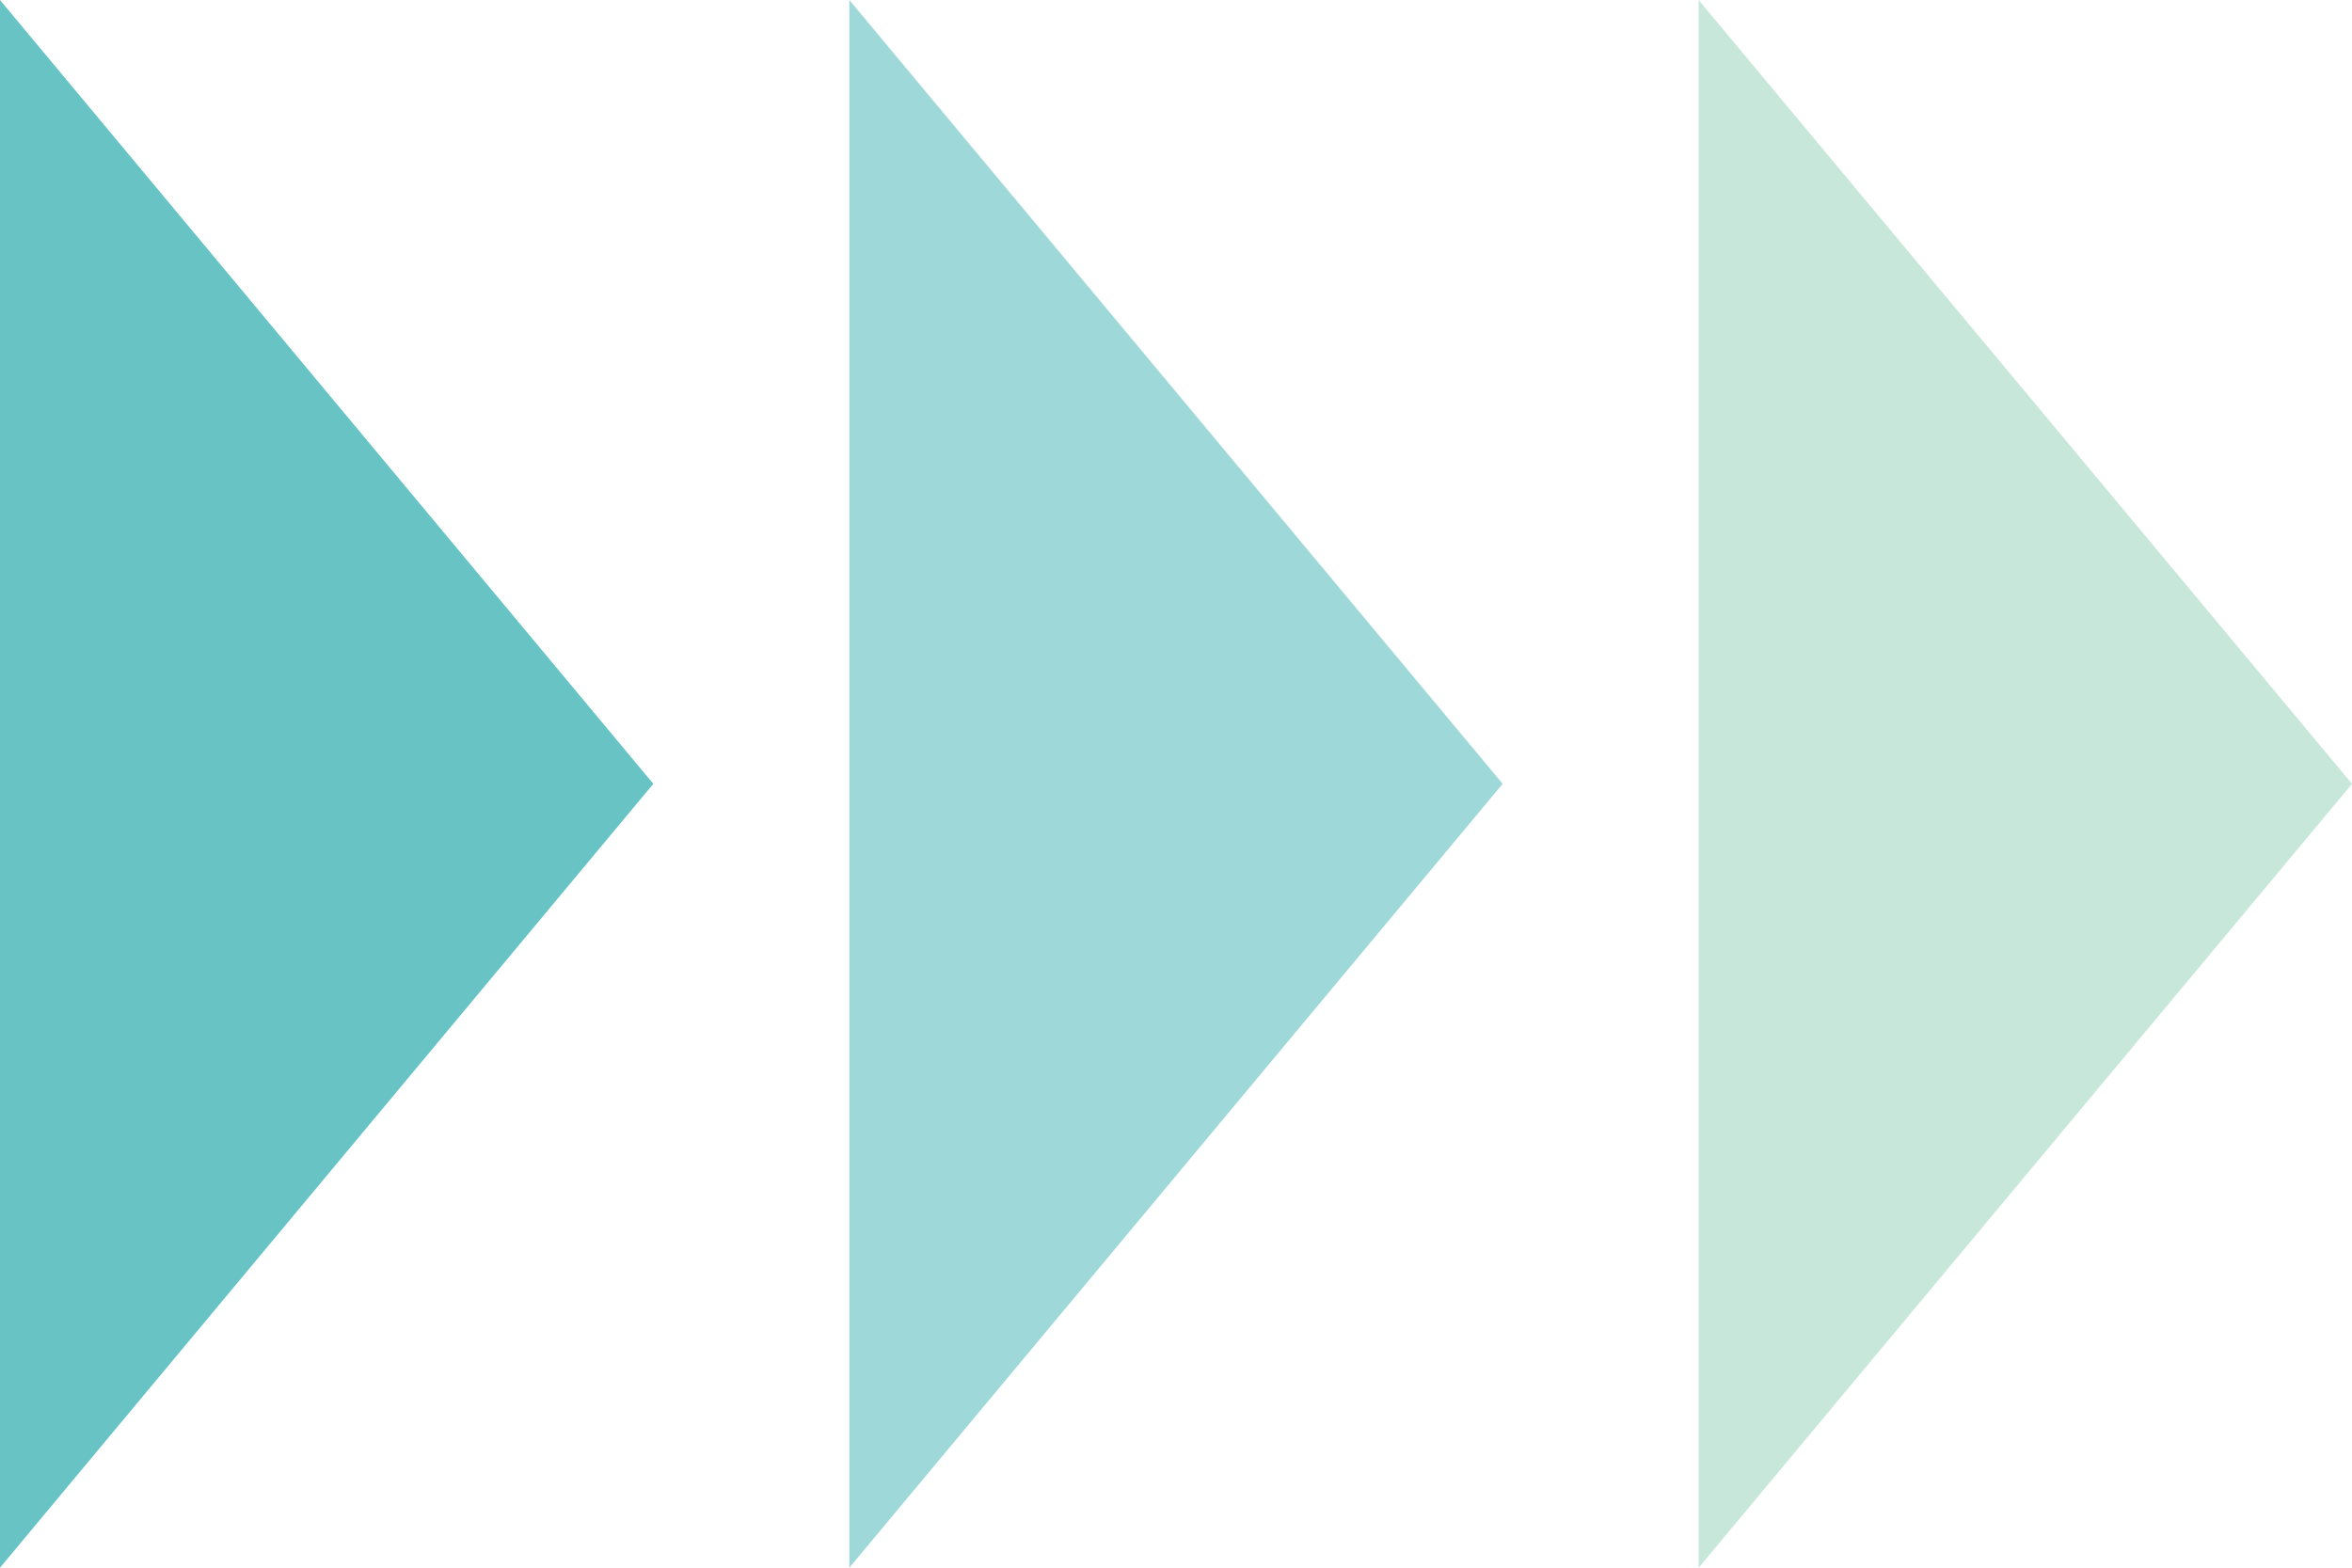
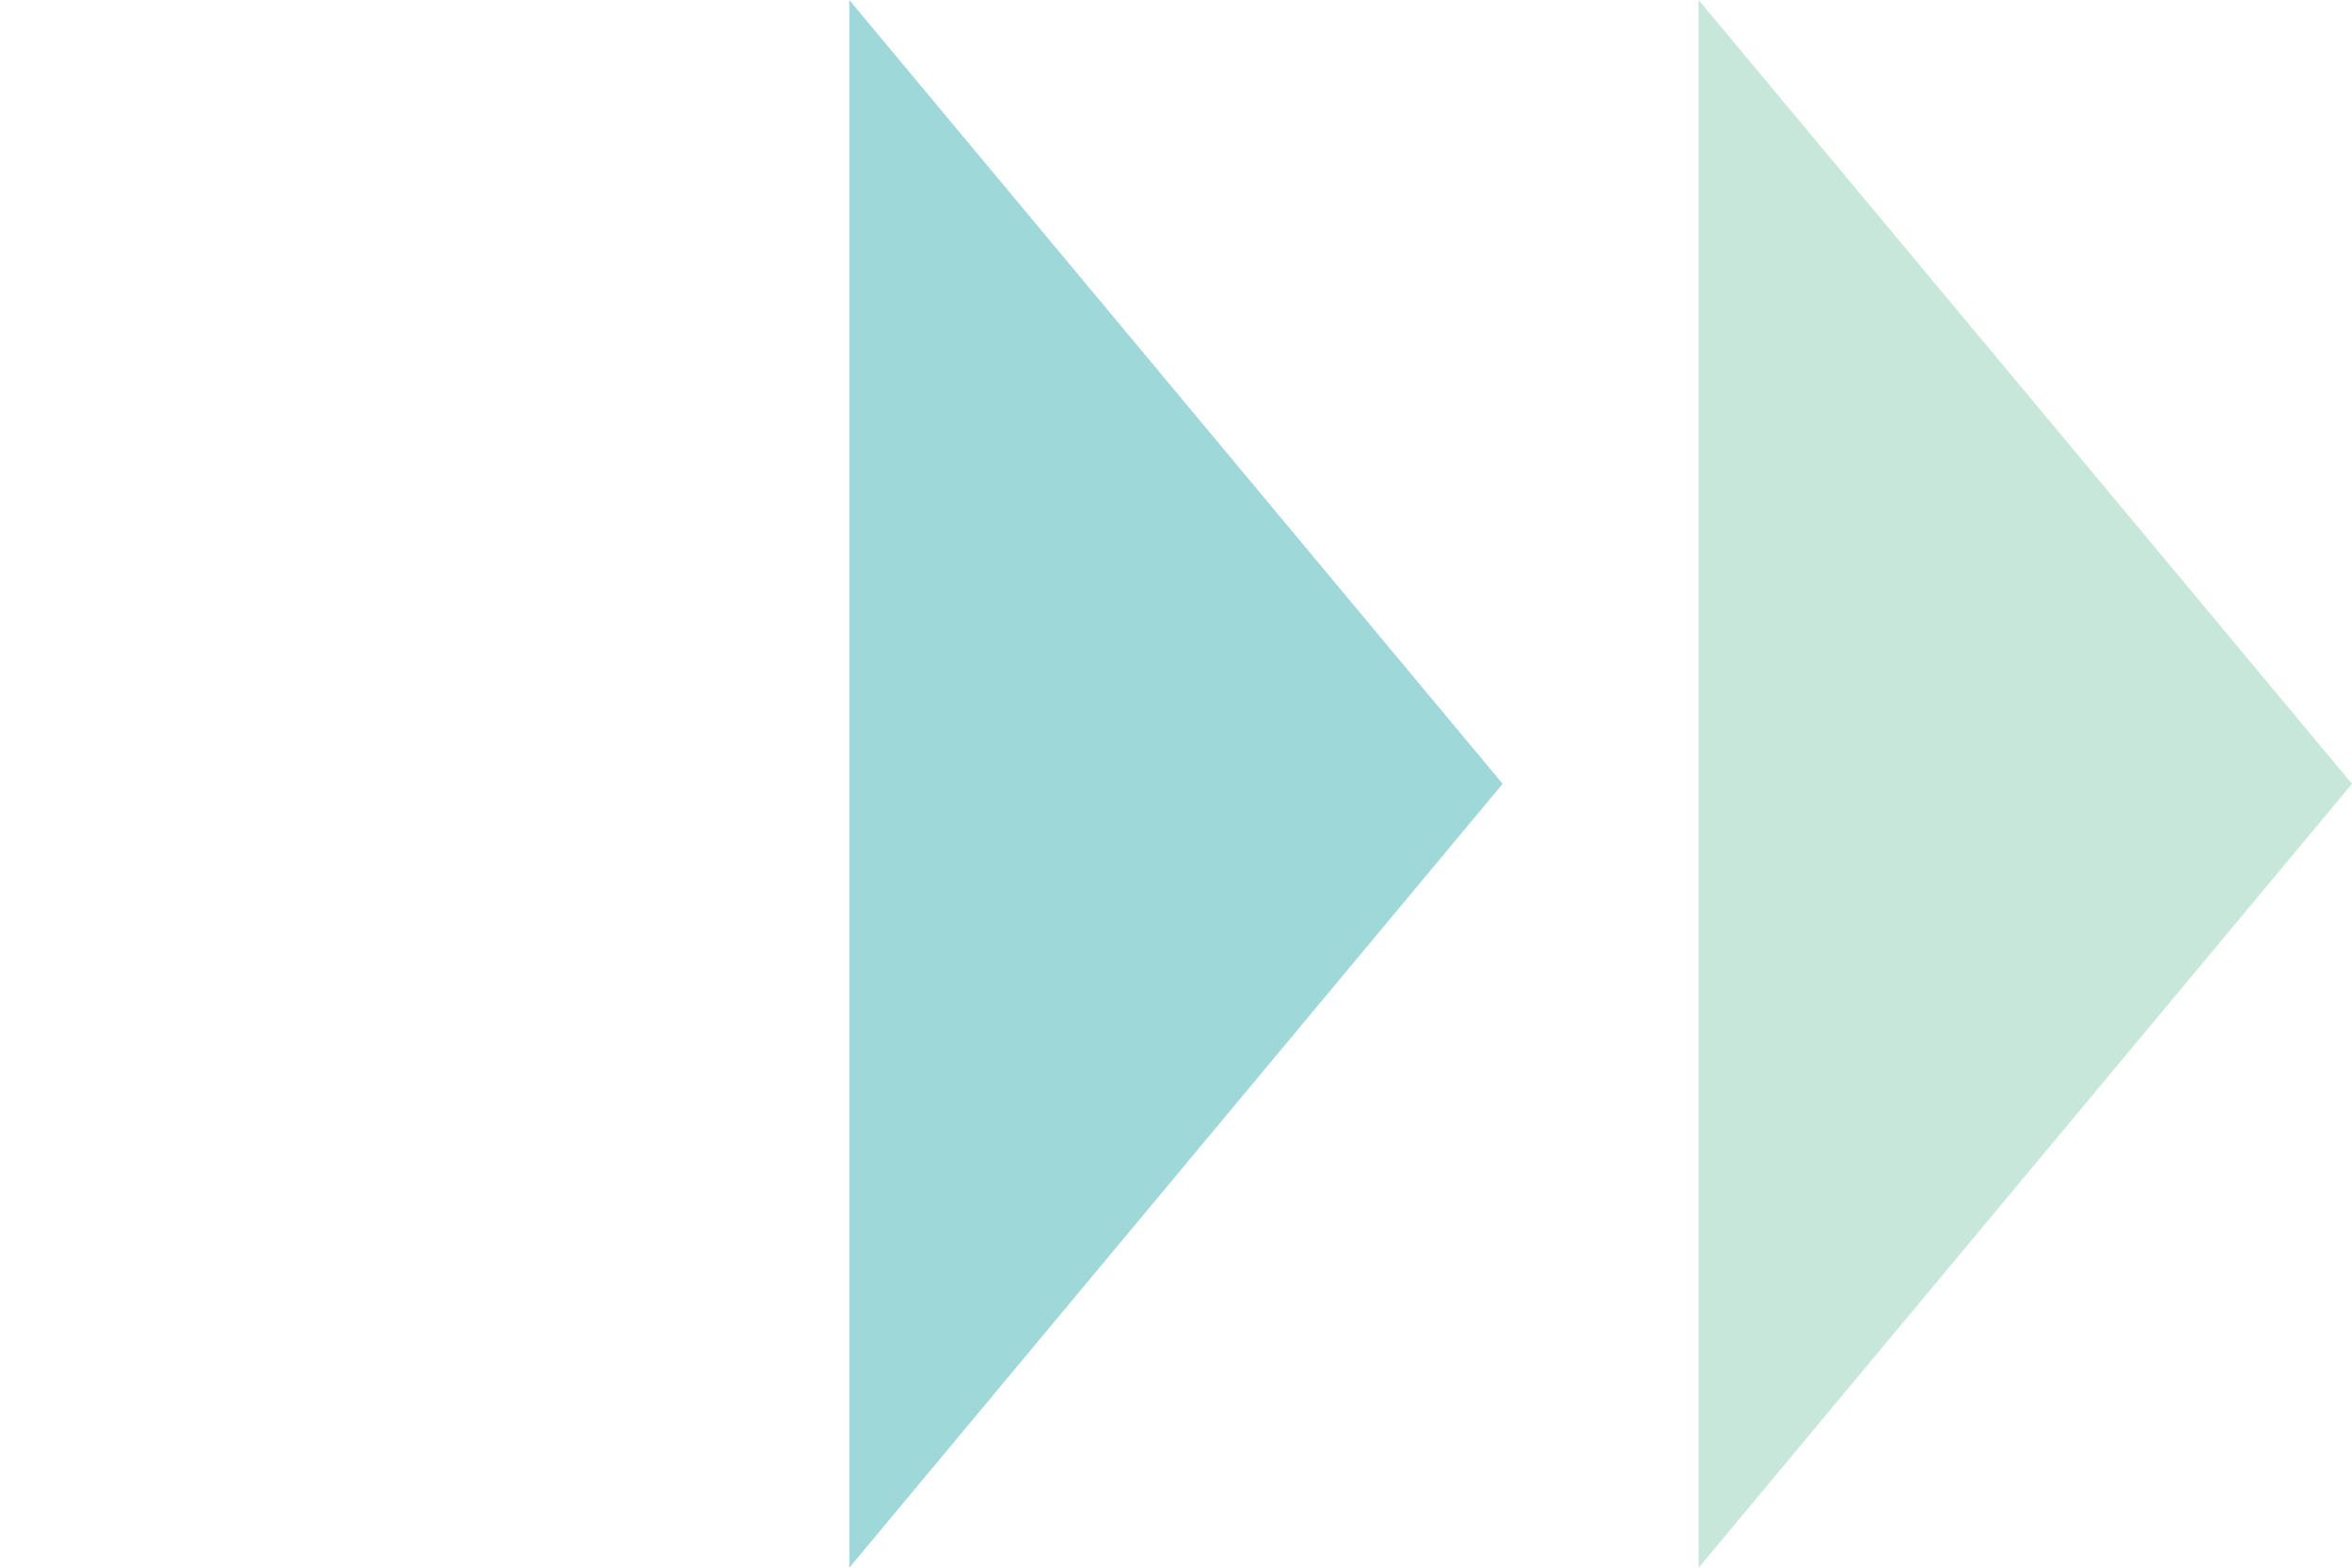
<svg xmlns="http://www.w3.org/2000/svg" width="36" height="24" viewBox="0 0 36 24">
  <g transform="translate(-687 -1481)">
-     <path d="M12,0,24,10H0Z" transform="translate(697 1481) rotate(90)" fill="#68c3c5" />
    <path d="M12,0,24,10H0Z" transform="translate(710 1481) rotate(90)" fill="#9fd8d9" />
    <path d="M12,0,24,10H0Z" transform="translate(723 1481) rotate(90)" fill="#c6e7da" />
  </g>
</svg>